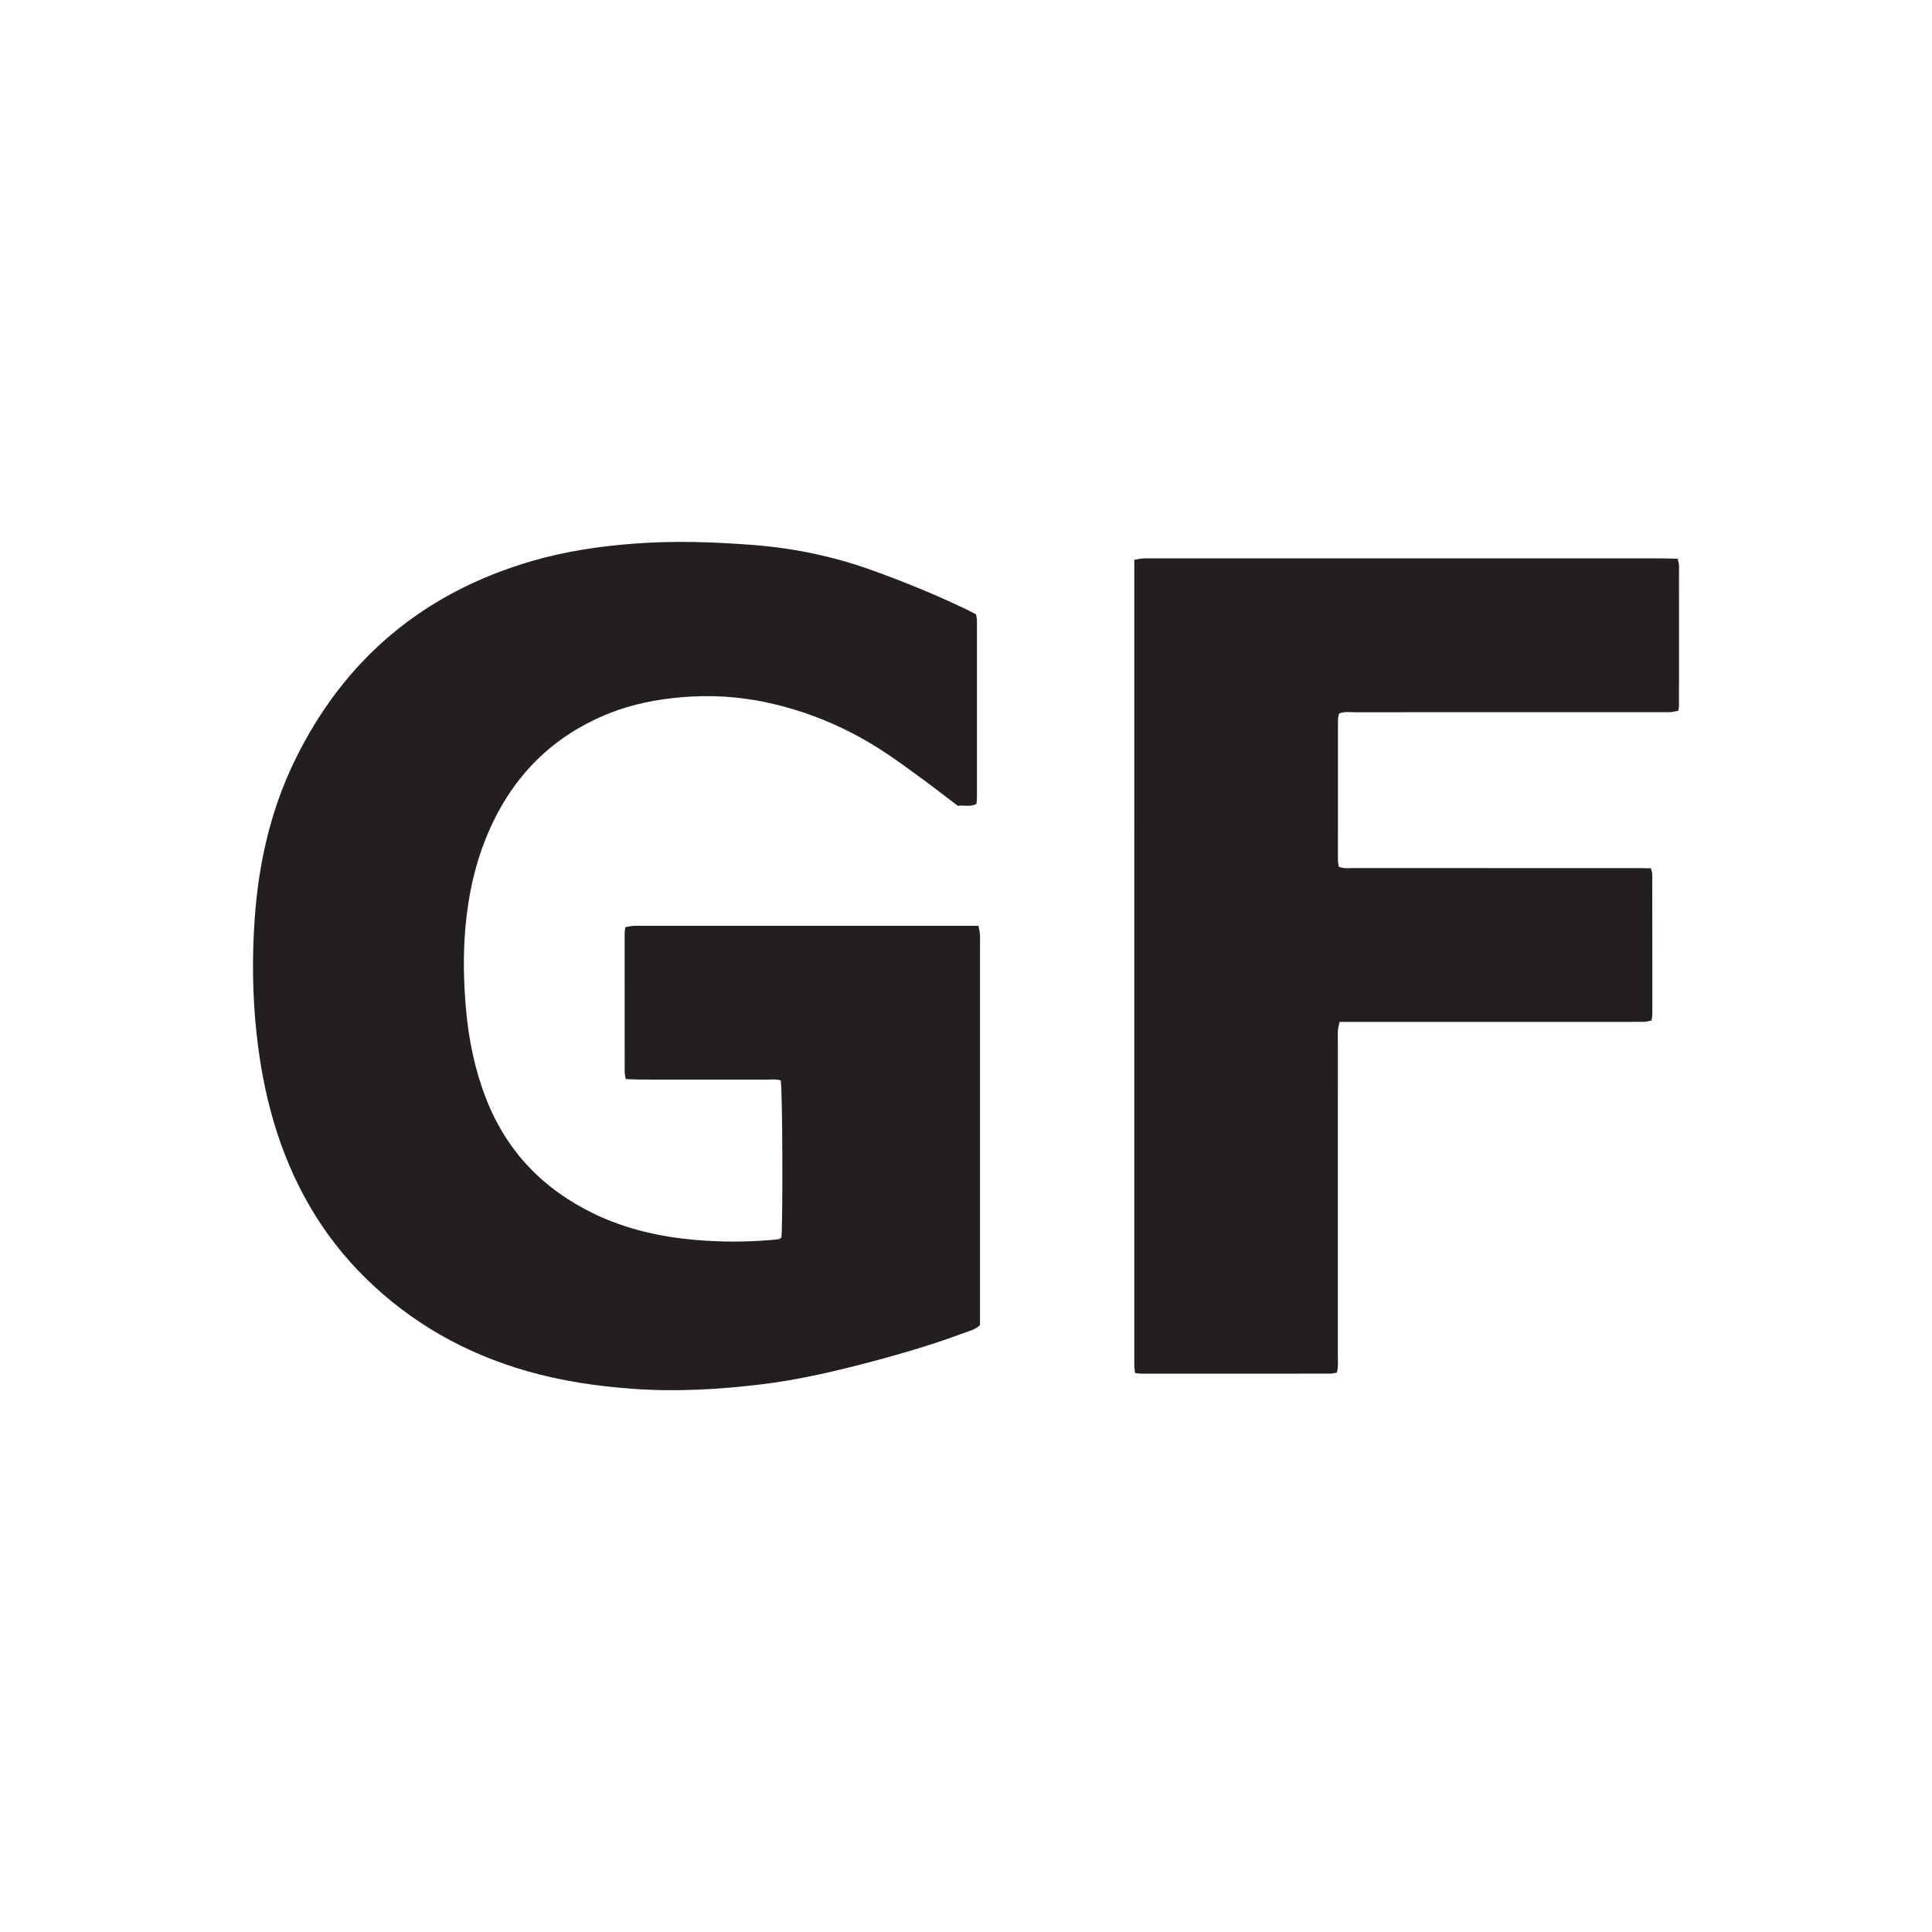
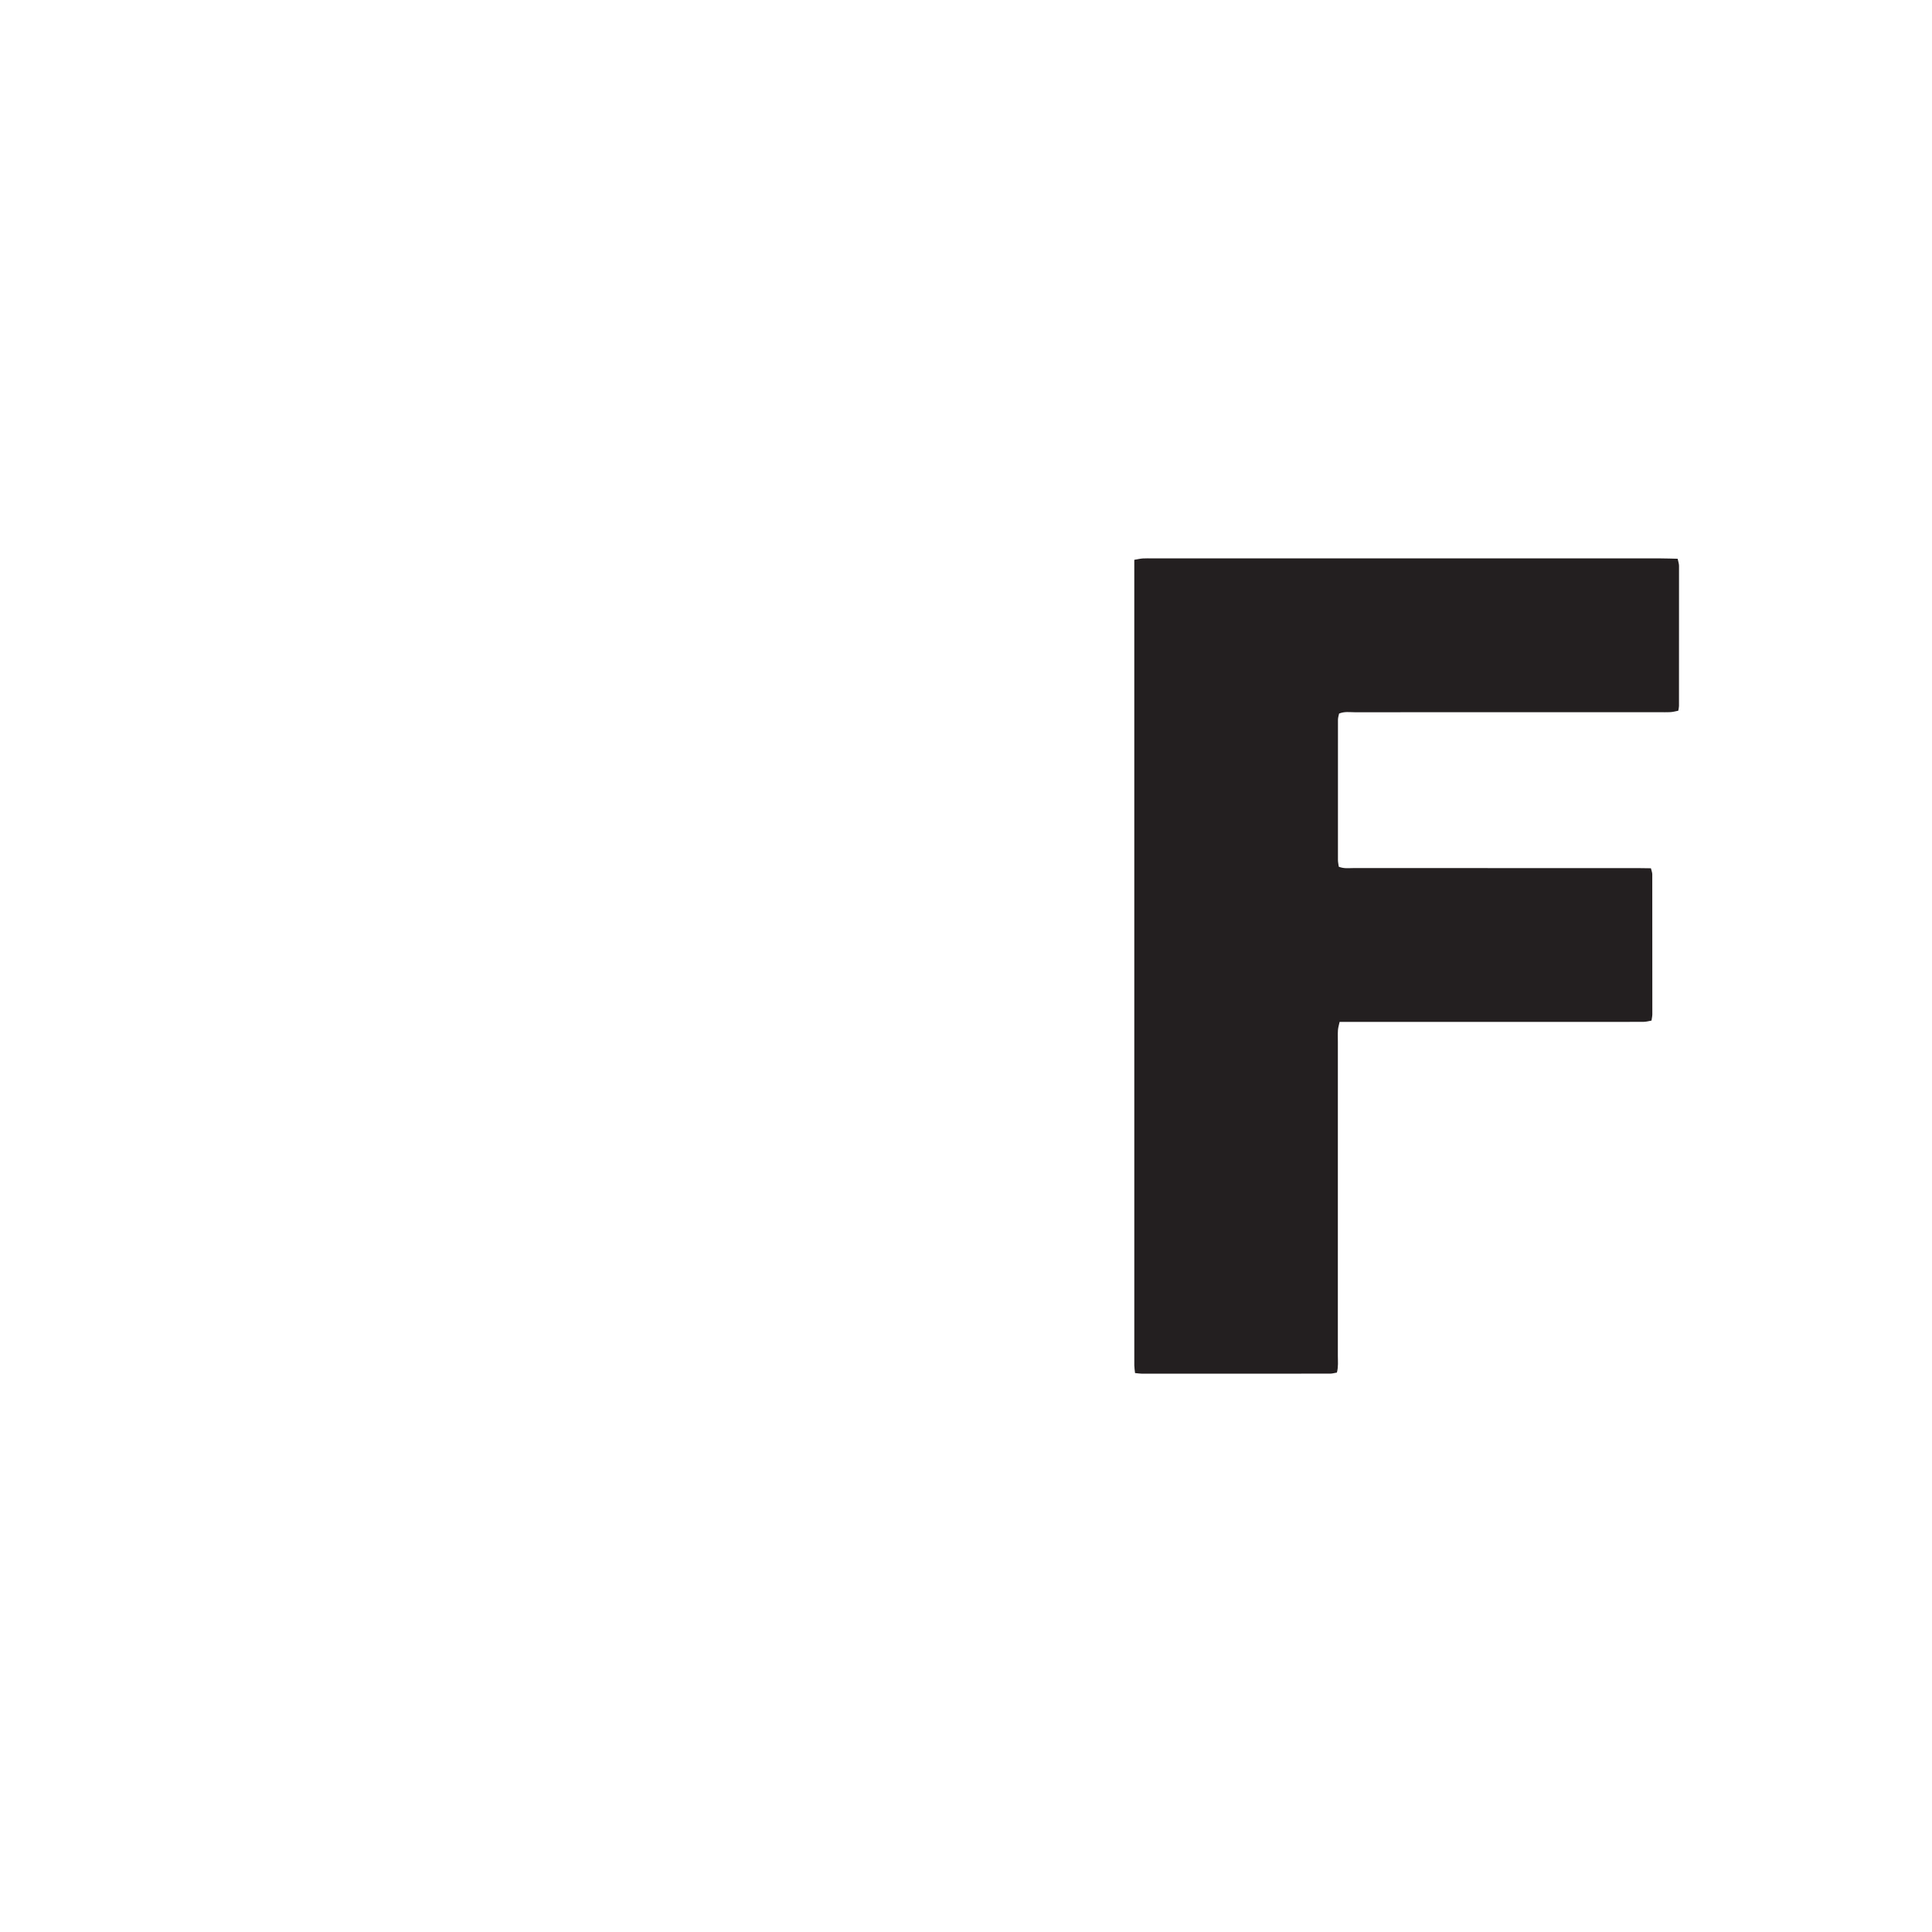
<svg xmlns="http://www.w3.org/2000/svg" id="Layer_1" viewBox="0 0 996.7 996.7">
  <defs>
    <style>.cls-1{fill:#231f20;}</style>
  </defs>
-   <path class="cls-1" d="M403.11,638.47c.81-8.34.59-75.33-.32-81.07-2.35-.8-4.95-.42-7.48-.43-21.74-.04-43.47-.01-65.21-.03-2.32,0-4.63-.17-7.27-.27-.23-1.43-.57-2.54-.57-3.64-.03-23.86-.03-47.72-.01-71.58,0-.92.18-1.85.31-3.12,1.36-.24,2.68-.58,4.02-.68,1.65-.12,3.31-.03,4.96-.03,55.05,0,110.09,0,165.14,0,2.59,0,5.17,0,8.08,0,.3,1.59.69,2.9.78,4.23.13,1.88.04,3.78.04,5.67,0,62.61,0,125.21,0,187.82v8.26c-2.43,2.35-5.27,2.94-7.86,3.91-18.6,6.93-37.67,12.34-56.89,17.23-15.8,4.02-31.73,7.44-47.9,9.41-22.06,2.68-44.18,3.94-66.45,2.33-18.44-1.33-36.6-4-54.37-9.07-31.7-9.04-59.65-24.69-83.28-47.82-23.16-22.68-38.49-49.98-47.64-80.9-4.43-14.98-7.2-30.27-8.87-45.81-2.12-19.8-2.32-39.63-.89-59.43,2.02-28,8.09-55.14,20.37-80.55,25.51-52.73,66.58-87.21,122.81-103.53,17.29-5.02,34.99-7.6,52.96-8.96,20.11-1.52,40.15-.83,60.16.67,21.03,1.58,41.59,5.74,61.5,12.88,16.9,6.06,33.51,12.8,49.69,20.6,1.48.71,2.93,1.49,4.6,2.34.17,1.12.48,2.26.48,3.4.03,30.48.02,60.95,0,91.43,0,.92-.15,1.84-.25,2.97-3.15,1.8-6.46.49-9.6,1.03-6.4-4.85-12.55-9.64-18.83-14.24-6.48-4.74-12.95-9.51-19.67-13.9-18.36-12-38.27-20.46-59.73-25.12-14.62-3.17-29.39-4.07-44.36-2.78-12.8,1.11-25.26,3.51-37.18,8.26-29.13,11.6-49.62,32.11-62.14,60.73-6.98,15.95-10.64,32.67-12.16,49.99-1.22,13.95-.9,27.85.31,41.75,1.37,15.82,4.53,31.29,10.29,46.15,10.58,27.32,29.5,46.9,55.71,59.56,16.35,7.9,33.76,11.87,51.79,13.48,13.45,1.2,26.89,1.18,40.33.03,1.17-.1,2.34-.25,3.51-.42.2-.03.37-.25,1.05-.74Z" />
  <path class="cls-1" d="M585.55,708.32c-.16-1.65-.37-2.79-.37-3.92-.01-138.42-.01-276.84-.01-415.6,1.75-.29,3.07-.61,4.41-.7,1.65-.11,3.31-.03,4.96-.03,87.42,0,174.84,0,262.26,0,2.79,0,5.59.12,8.68.18.3,1.47.71,2.57.71,3.67.03,24.1,0,48.2-.02,72.3,0,.7-.2,1.39-.36,2.43-1.26.24-2.59.64-3.93.72-2.12.13-4.25.04-6.38.04-52.22,0-104.43,0-156.65.03-2.55,0-5.18-.48-8.03.68-.19.98-.58,2.09-.58,3.21-.04,24.1-.04,48.2-.01,72.3,0,1.13.27,2.27.43,3.5,2.75,1.12,5.37.68,7.9.69,27.64.04,55.29.02,82.93.02,21.03,0,42.06,0,63.08,0,2.33,0,4.66.06,7.12.09.31,1.32.7,2.2.7,3.09.04,24.1.04,48.2.03,72.3,0,.92-.24,1.84-.42,3.19-1.35.23-2.67.63-3.99.64-8.27.06-16.54.04-24.81.04-41.35,0-82.69,0-124.04,0h-8.07c-.35,1.64-.77,2.94-.86,4.25-.13,2.12-.04,4.25-.04,6.38,0,53.87,0,107.74-.01,161.61,0,2.8.32,5.63-.49,8.67-1.22.2-2.34.54-3.46.55-32.37.03-64.74.03-97.11.02-.93,0-1.86-.16-3.56-.32Z" />
</svg>